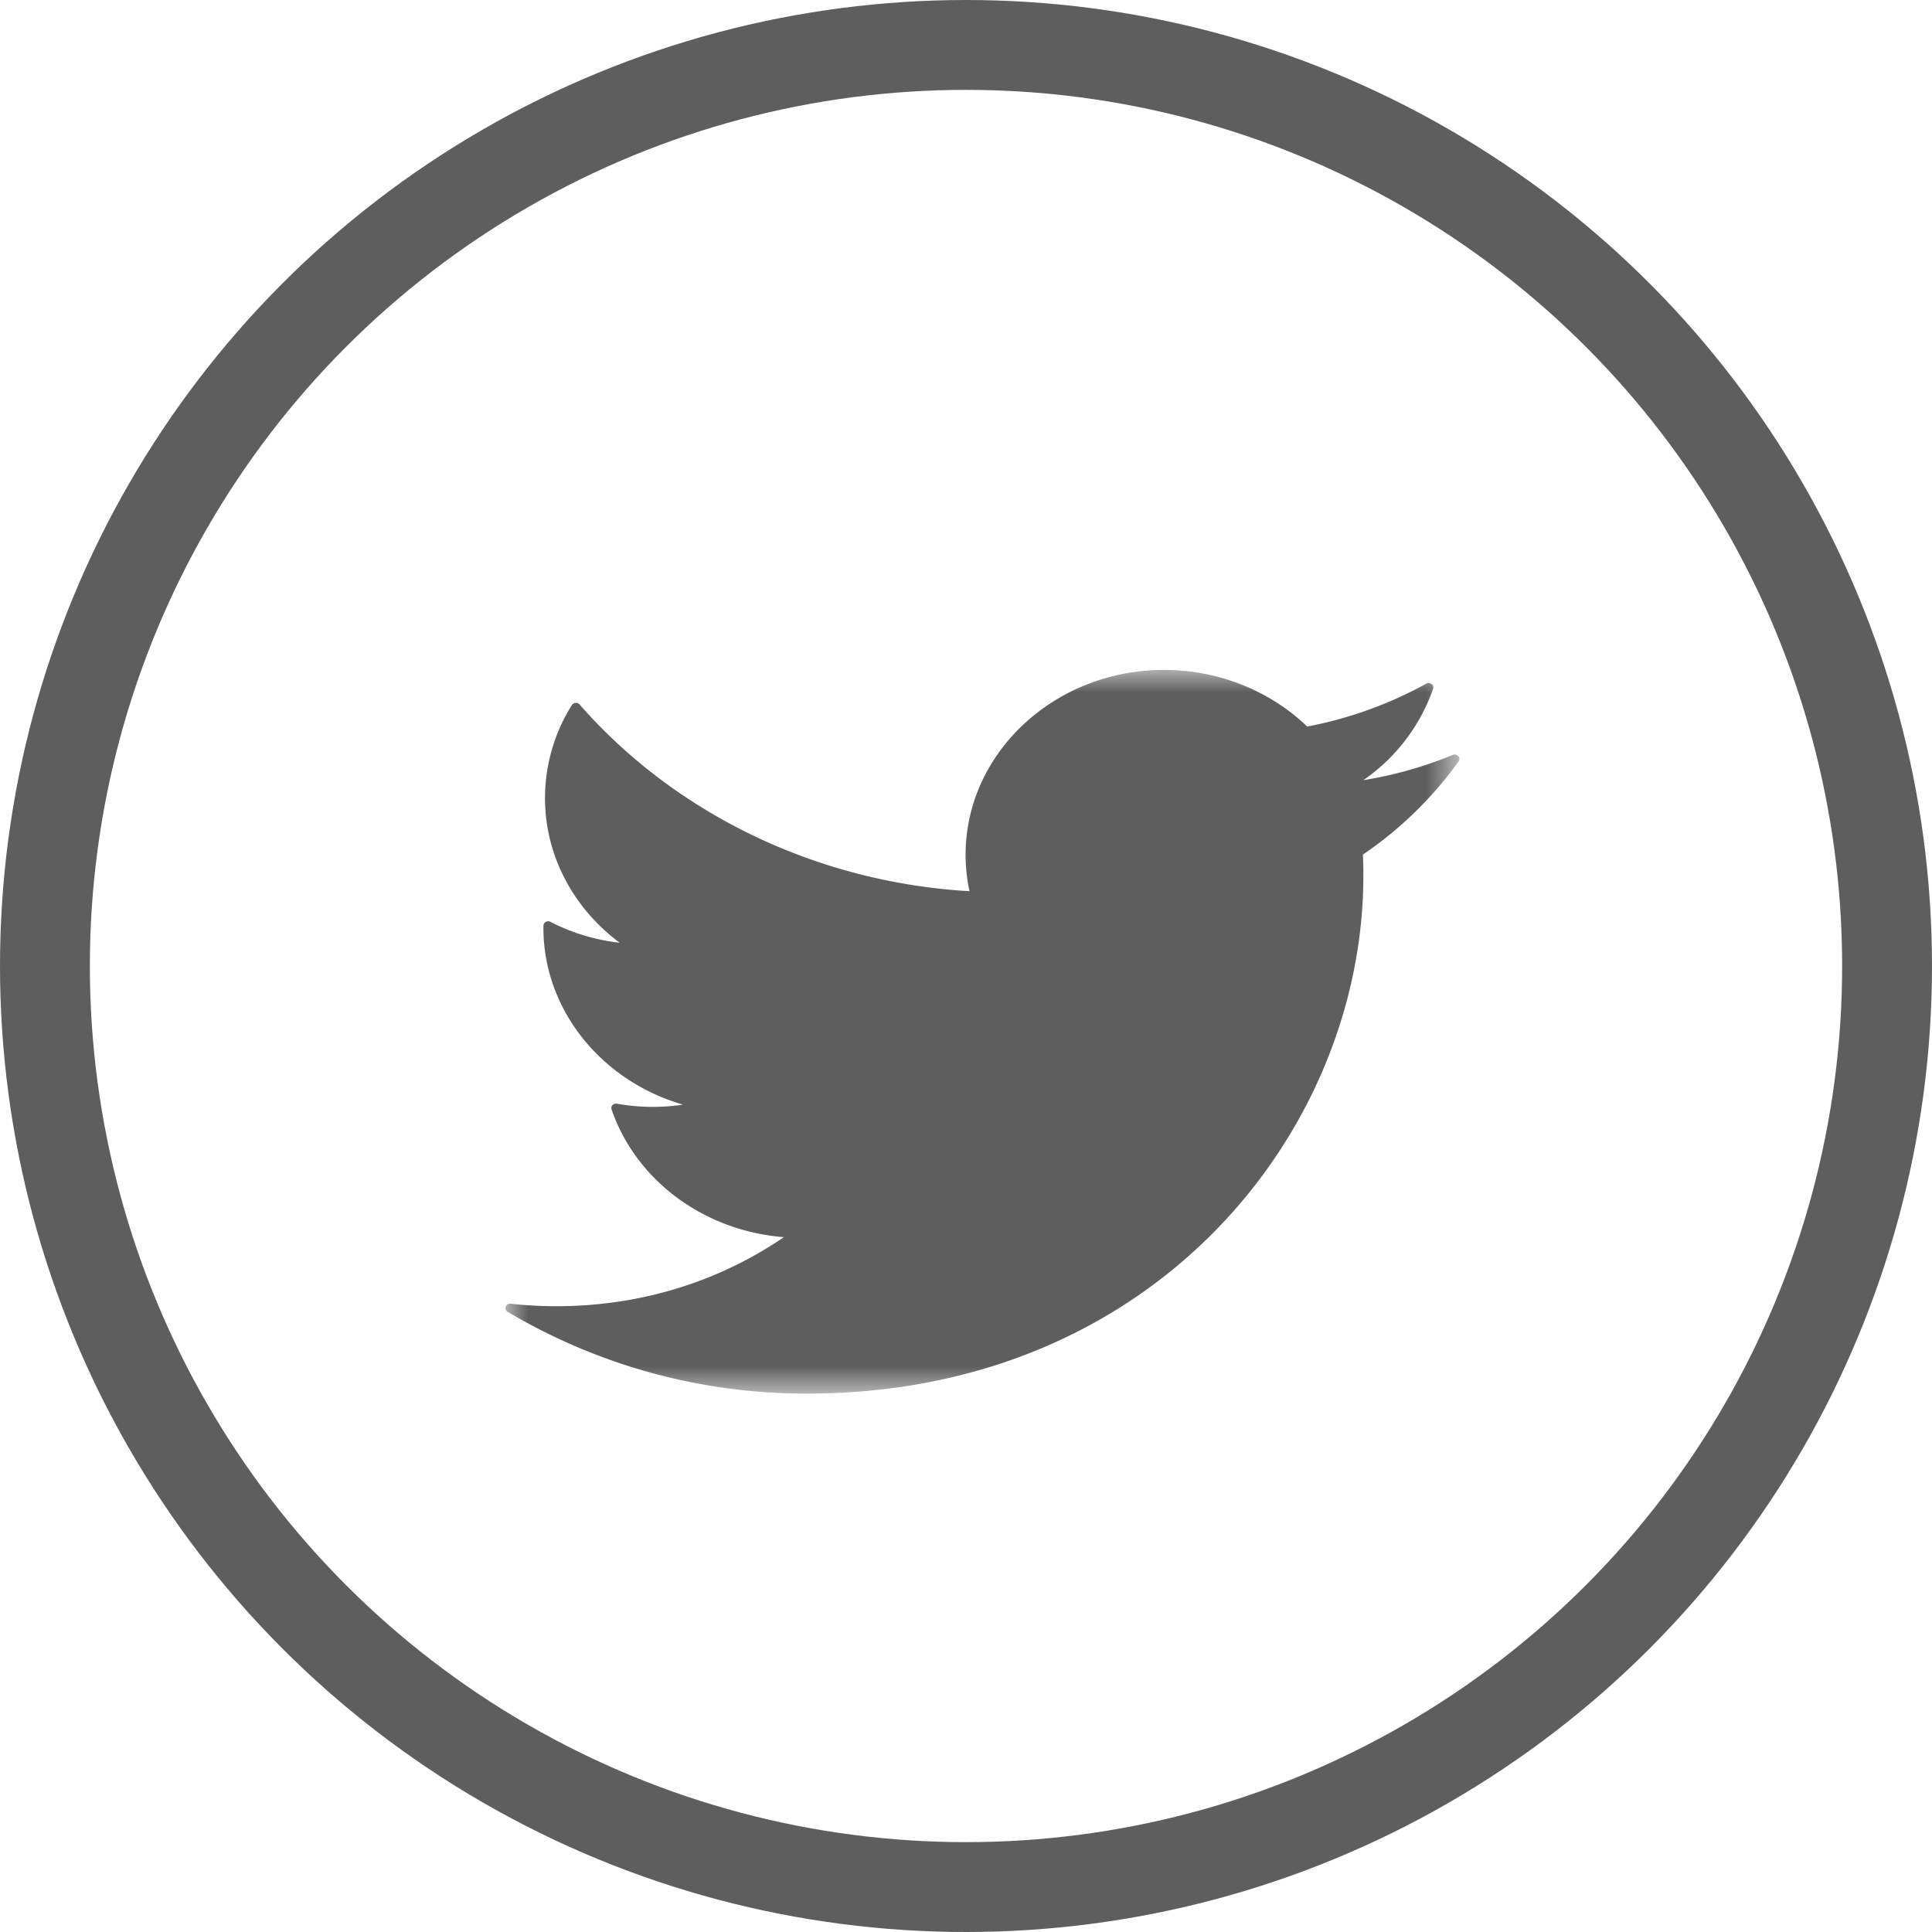
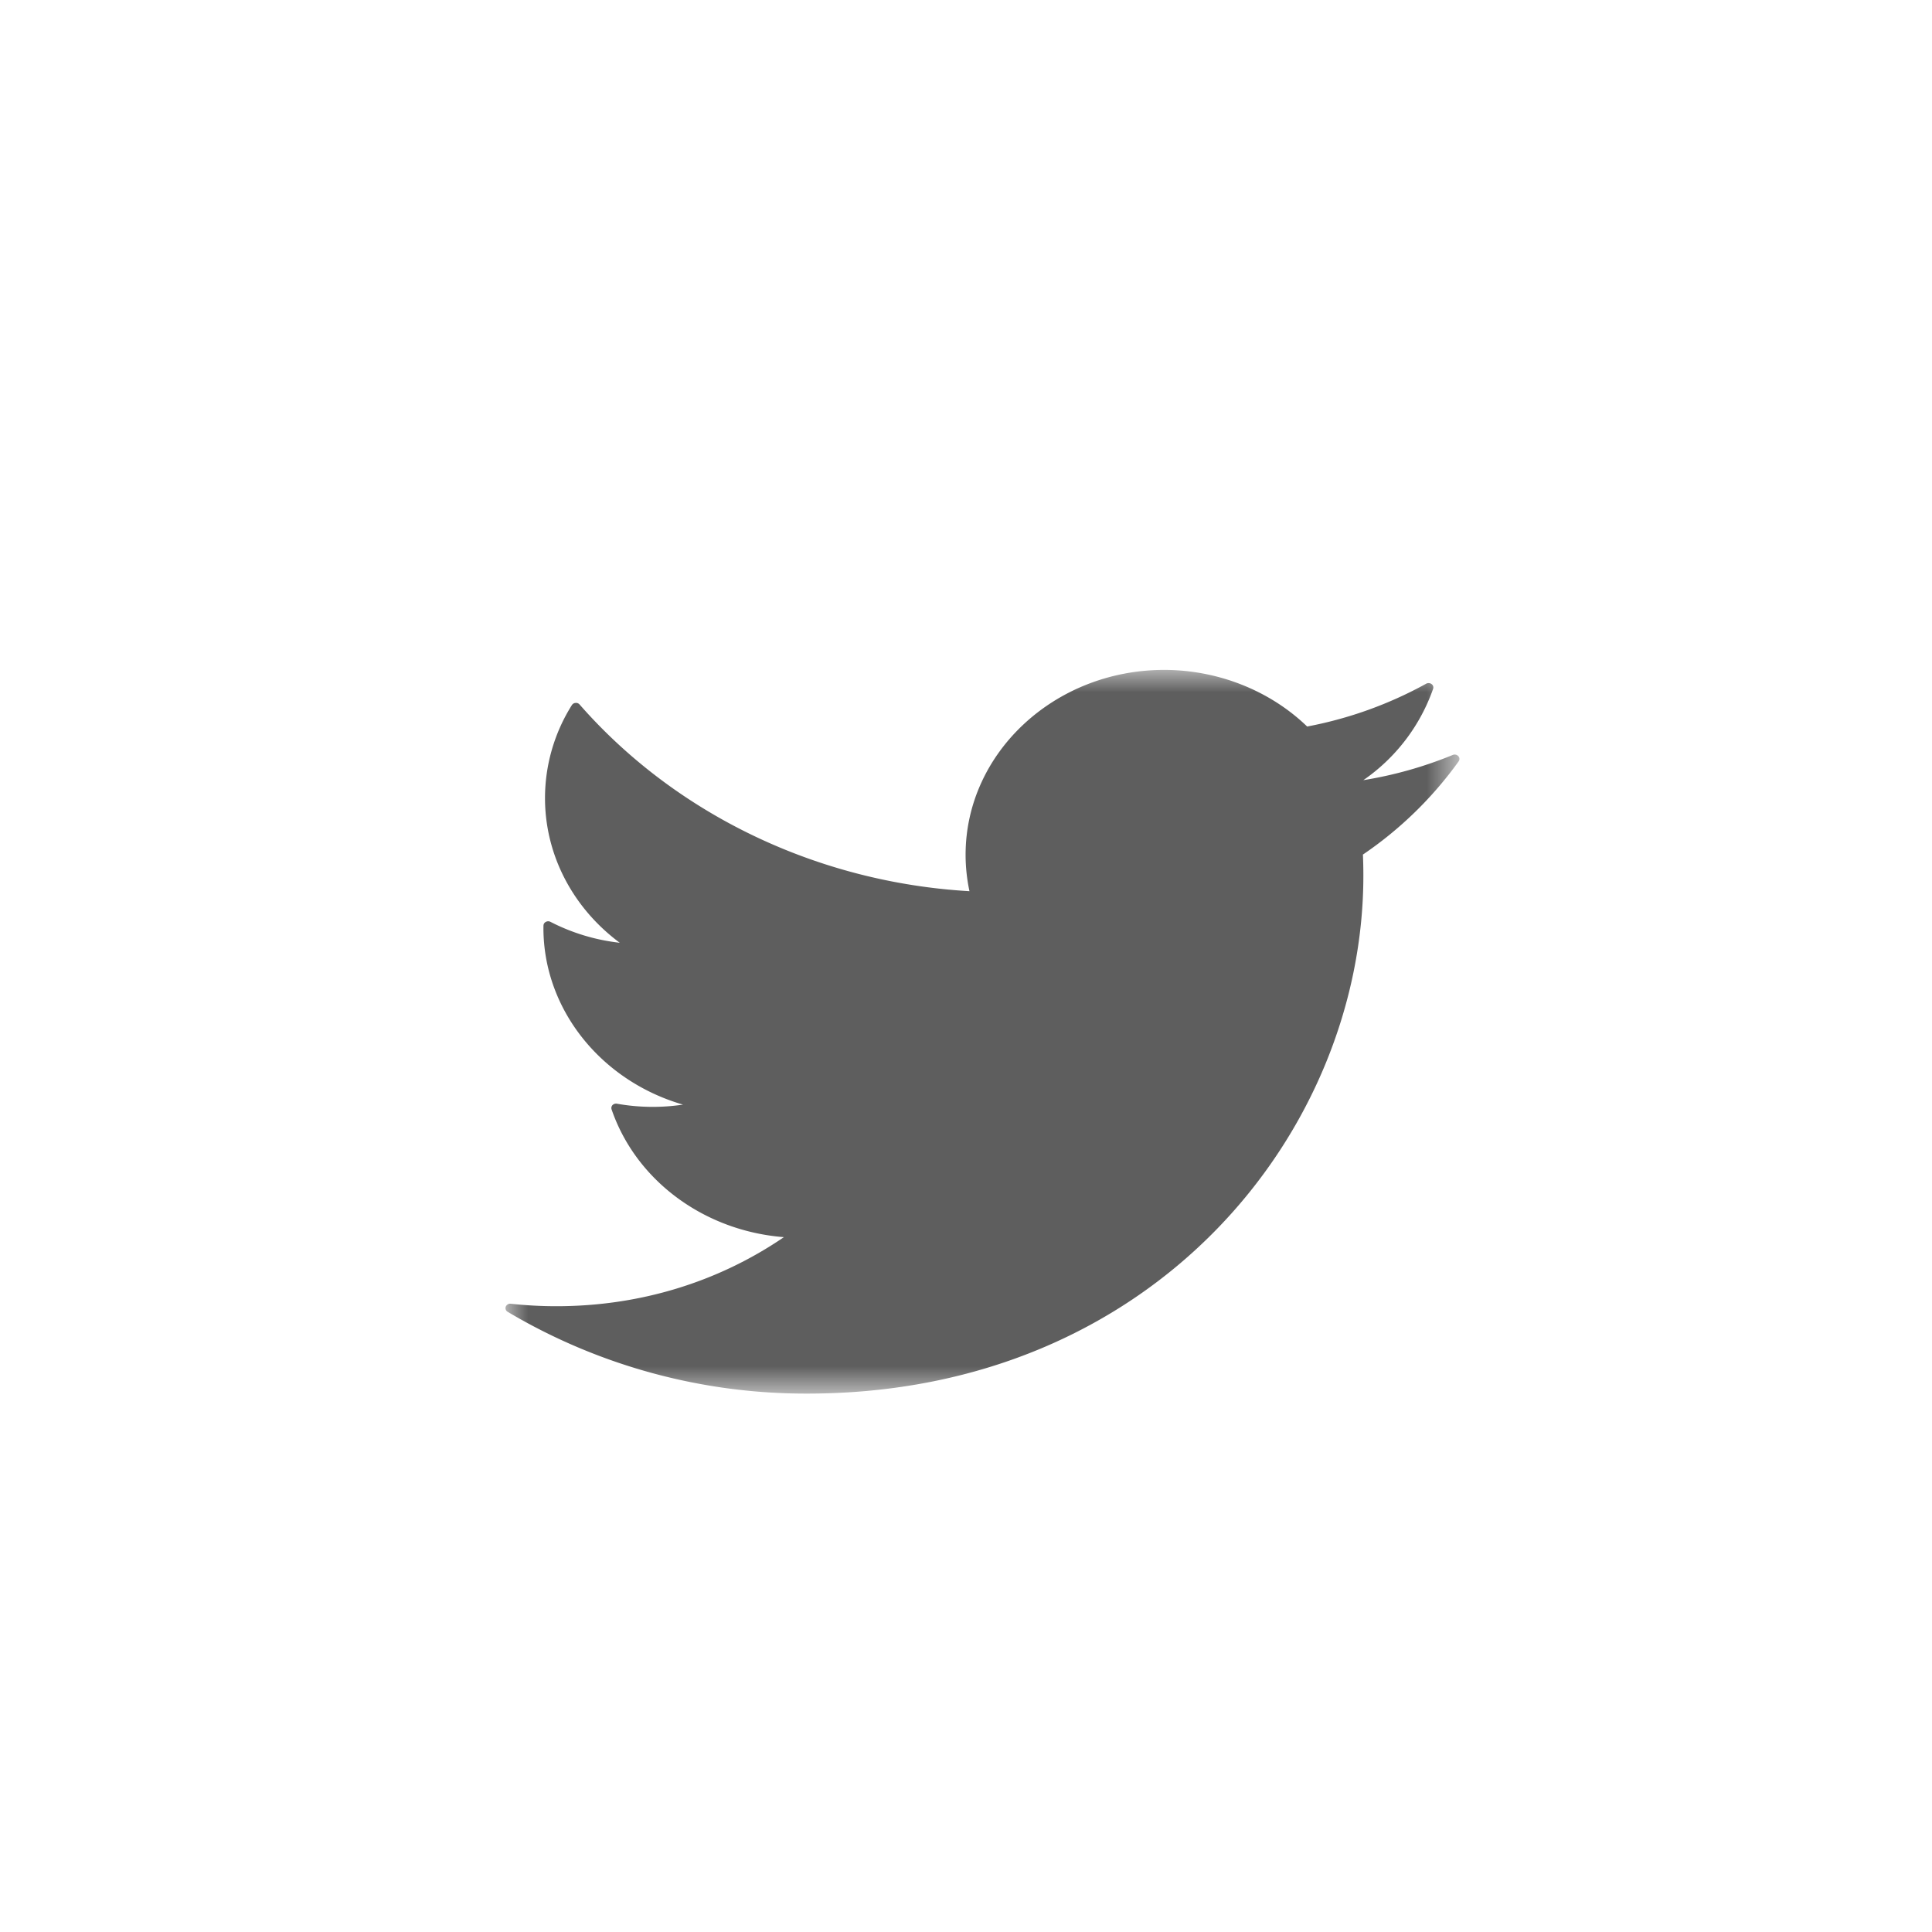
<svg xmlns="http://www.w3.org/2000/svg" xmlns:xlink="http://www.w3.org/1999/xlink" width="43" height="43">
  <defs>
    <path id="a" d="M0 0h21.232v16.107H0z" />
  </defs>
  <g transform="translate(1 1)" fill="none" fill-rule="evenodd">
-     <circle stroke="#5E5E5E" stroke-width="2" cx="20.5" cy="20.5" r="20.5" />
    <g transform="translate(10.25 13.91)">
      <mask id="b" fill="#fff">
        <use xlink:href="#a" />
      </mask>
      <path d="M21.207 1.919a.11.11 0 00-.123-.026 9.017 9.017 0 01-1.991.561A4.127 4.127 0 0020.646.422a.093.093 0 00-.034-.107.113.113 0 00-.12-.008 8.907 8.907 0 01-2.649.953C17.014.46 15.858 0 14.66 0c-2.436 0-4.419 1.846-4.419 4.115 0 .274.03.546.086.81C6.952 4.73 3.796 3.22 1.65.77a.103.103 0 00-.09-.035.103.103 0 00-.082.048 3.89 3.89 0 00-.598 2.07c0 1.261.615 2.441 1.664 3.22a4.442 4.442 0 01-1.541-.465.108.108 0 00-.104 0 .095.095 0 00-.053.084l-.001.052c0 1.812 1.282 3.403 3.106 3.931a4.53 4.53 0 01-1.469-.02.113.113 0 00-.1.031.097.097 0 00-.02.096c.546 1.59 2.067 2.705 3.835 2.843-1.475 1.007-3.22 1.537-5.063 1.537-.339 0-.68-.018-1.016-.055a.107.107 0 00-.111.064.095.095 0 00.042.116 13 13 0 006.668 1.82c7.747 0 12.377-5.86 12.377-11.527 0-.158-.003-.314-.01-.47a8.505 8.505 0 002.13-2.073.092.092 0 00-.006-.118" fill="#5E5E5E" mask="url(#b)" />
    </g>
  </g>
</svg>